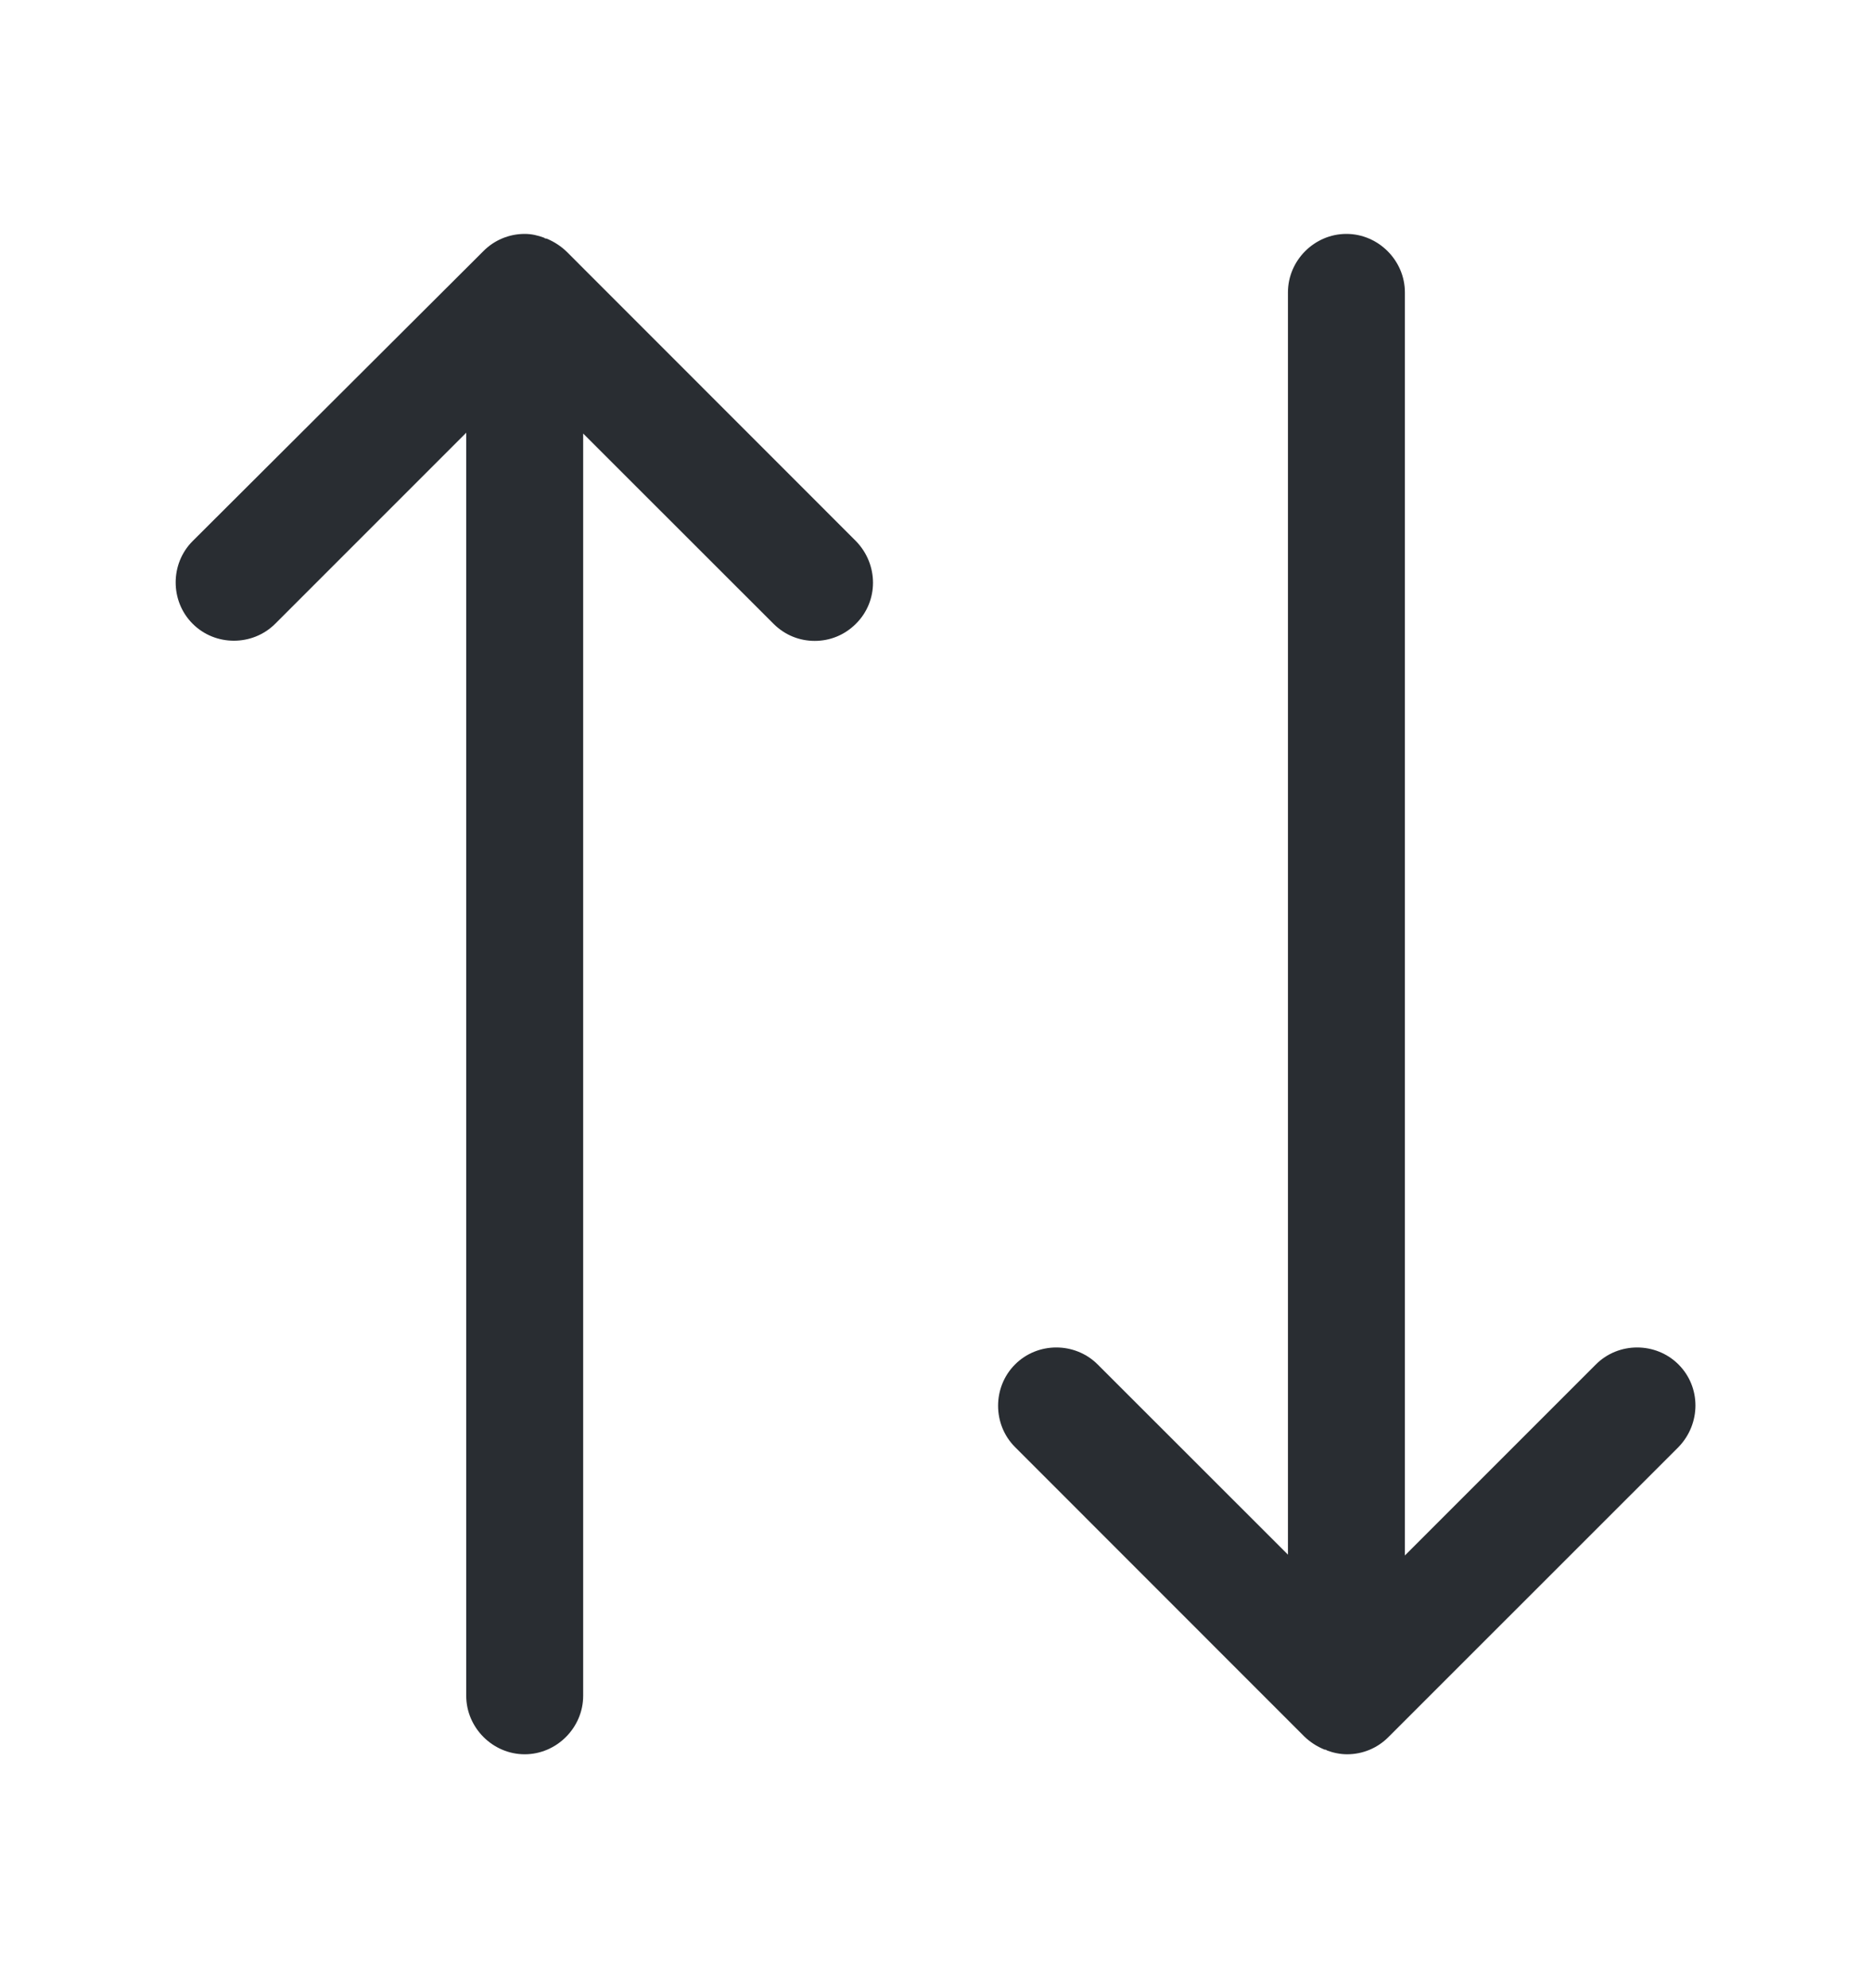
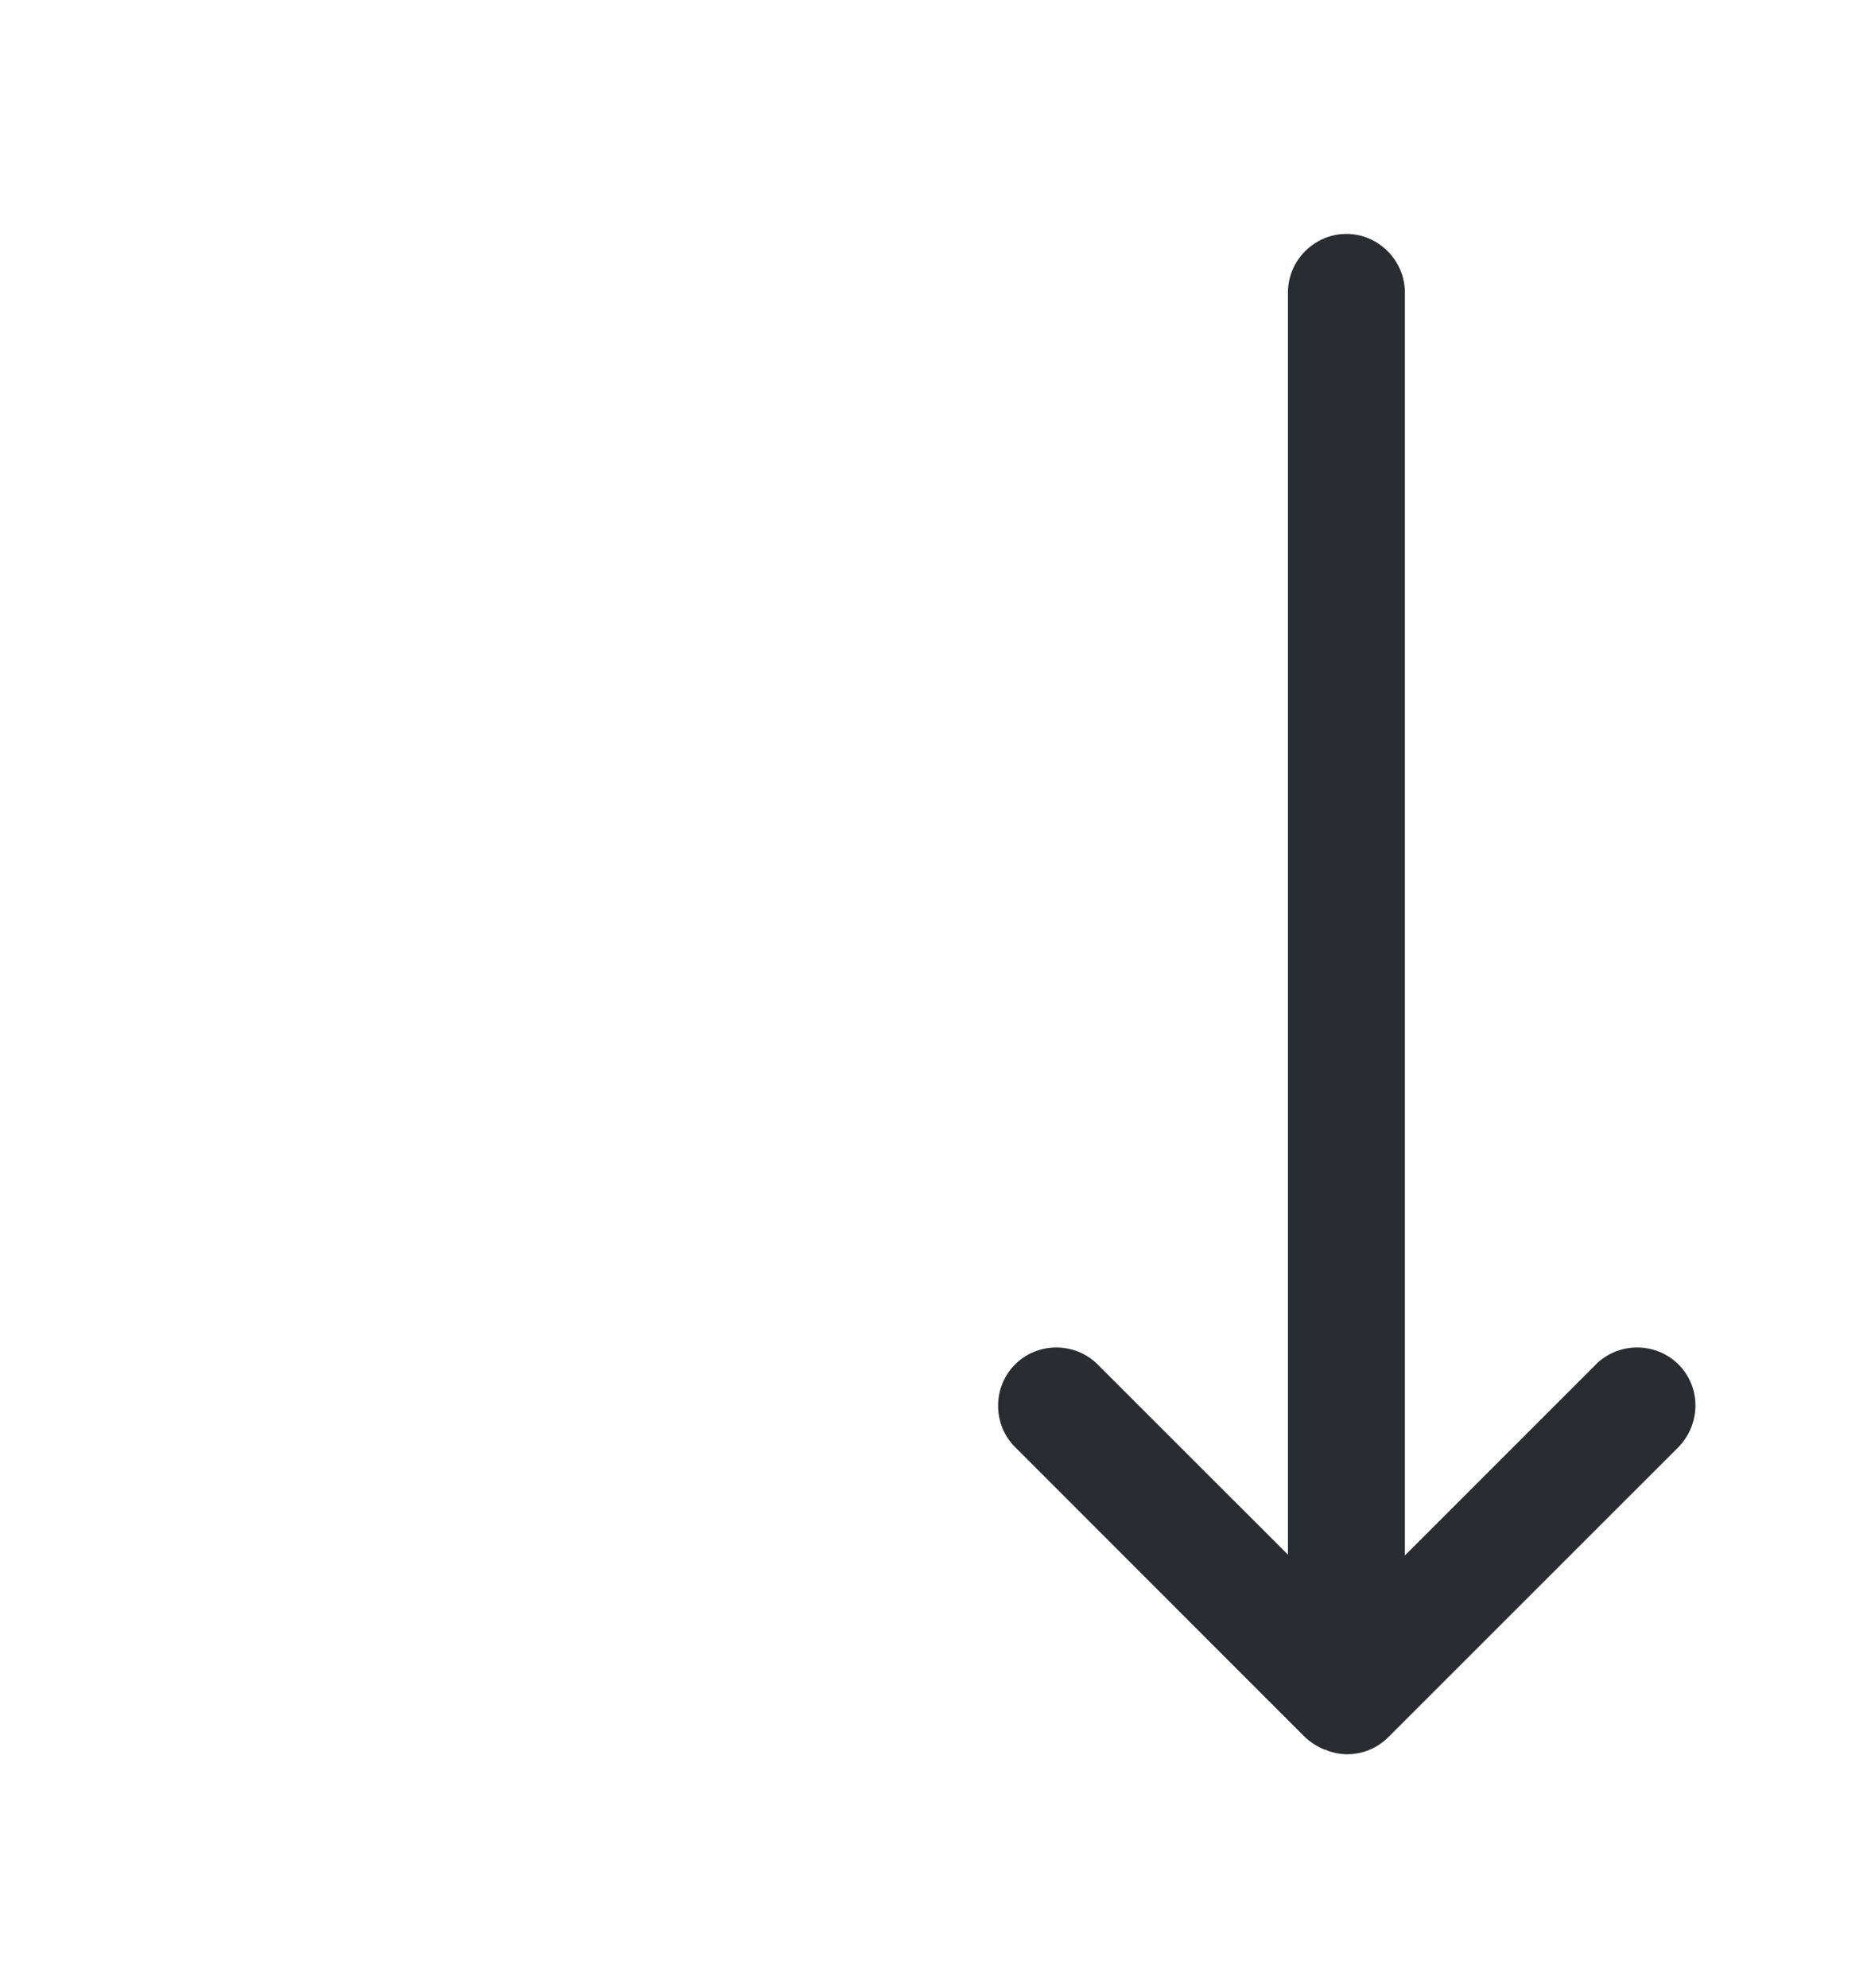
<svg xmlns="http://www.w3.org/2000/svg" width="16" height="17" viewBox="0 0 16 17" fill="none">
-   <path d="M7.32 4.627L4.847 2.153C4.8 2.107 4.74 2.067 4.674 2.04C4.667 2.04 4.66 2.04 4.654 2.033C4.6 2.013 4.547 2 4.487 2C4.354 2 4.227 2.053 4.134 2.147L1.647 4.627C1.454 4.82 1.454 5.14 1.647 5.333C1.84 5.527 2.16 5.527 2.354 5.333L3.987 3.7V14.5C3.987 14.773 4.214 15 4.487 15C4.76 15 4.987 14.773 4.987 14.5V3.707L6.614 5.333C6.714 5.433 6.84 5.48 6.967 5.48C7.094 5.48 7.22 5.433 7.32 5.333C7.514 5.14 7.514 4.827 7.32 4.627Z" fill="#292D32" />
  <path d="M14.354 11.667C14.16 11.473 13.84 11.473 13.647 11.667L12.014 13.3V2.5C12.014 2.227 11.787 2 11.514 2C11.24 2 11.014 2.227 11.014 2.5V13.293L9.387 11.667C9.193 11.473 8.873 11.473 8.68 11.667C8.487 11.86 8.487 12.18 8.68 12.373L11.153 14.847C11.2 14.893 11.26 14.933 11.327 14.96C11.334 14.96 11.34 14.96 11.347 14.967C11.4 14.987 11.46 15 11.52 15C11.653 15 11.78 14.947 11.873 14.853L14.354 12.373C14.547 12.173 14.547 11.86 14.354 11.667Z" fill="#292D32" />
</svg>